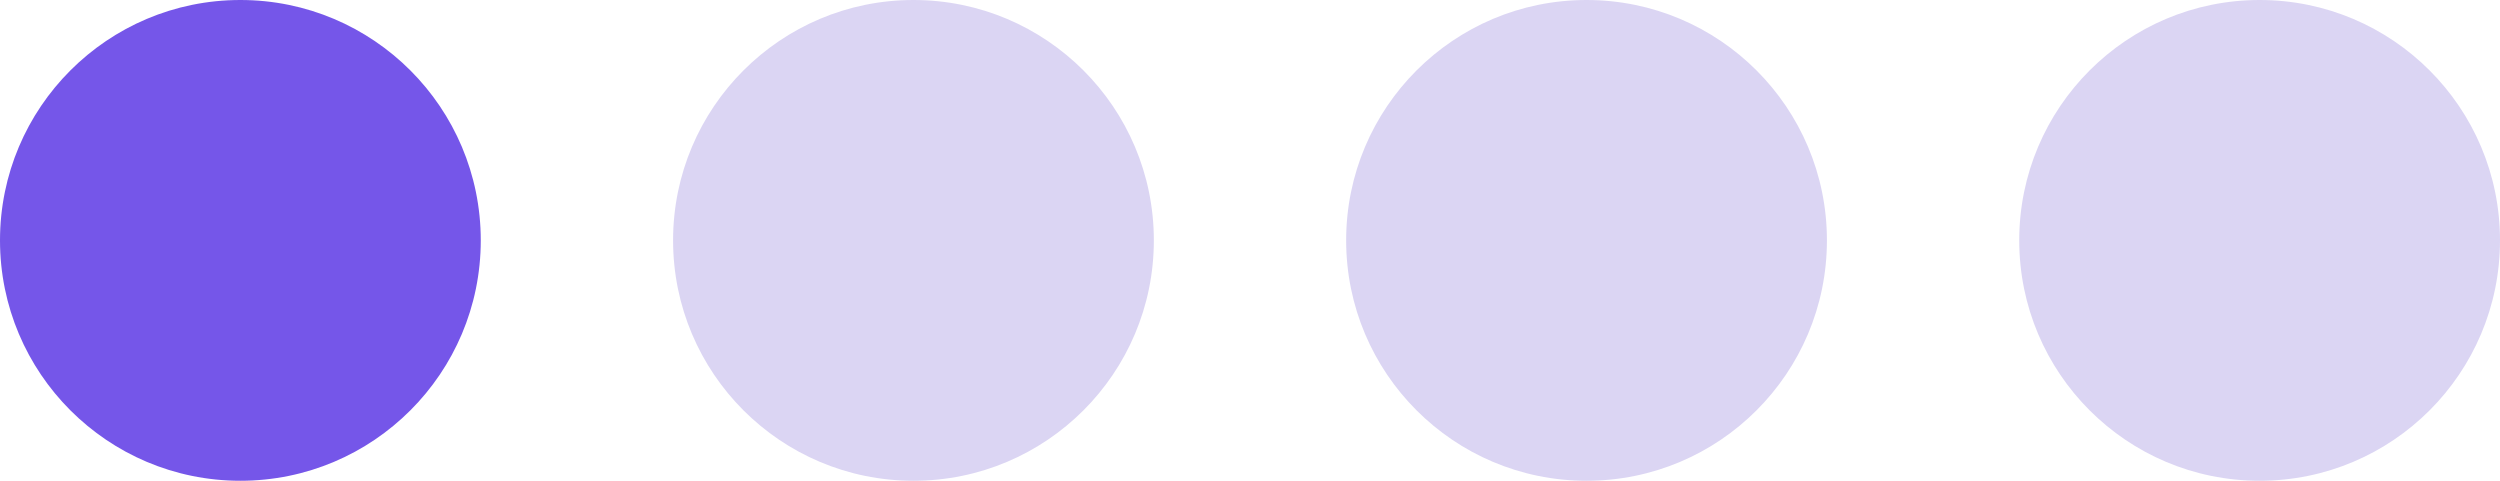
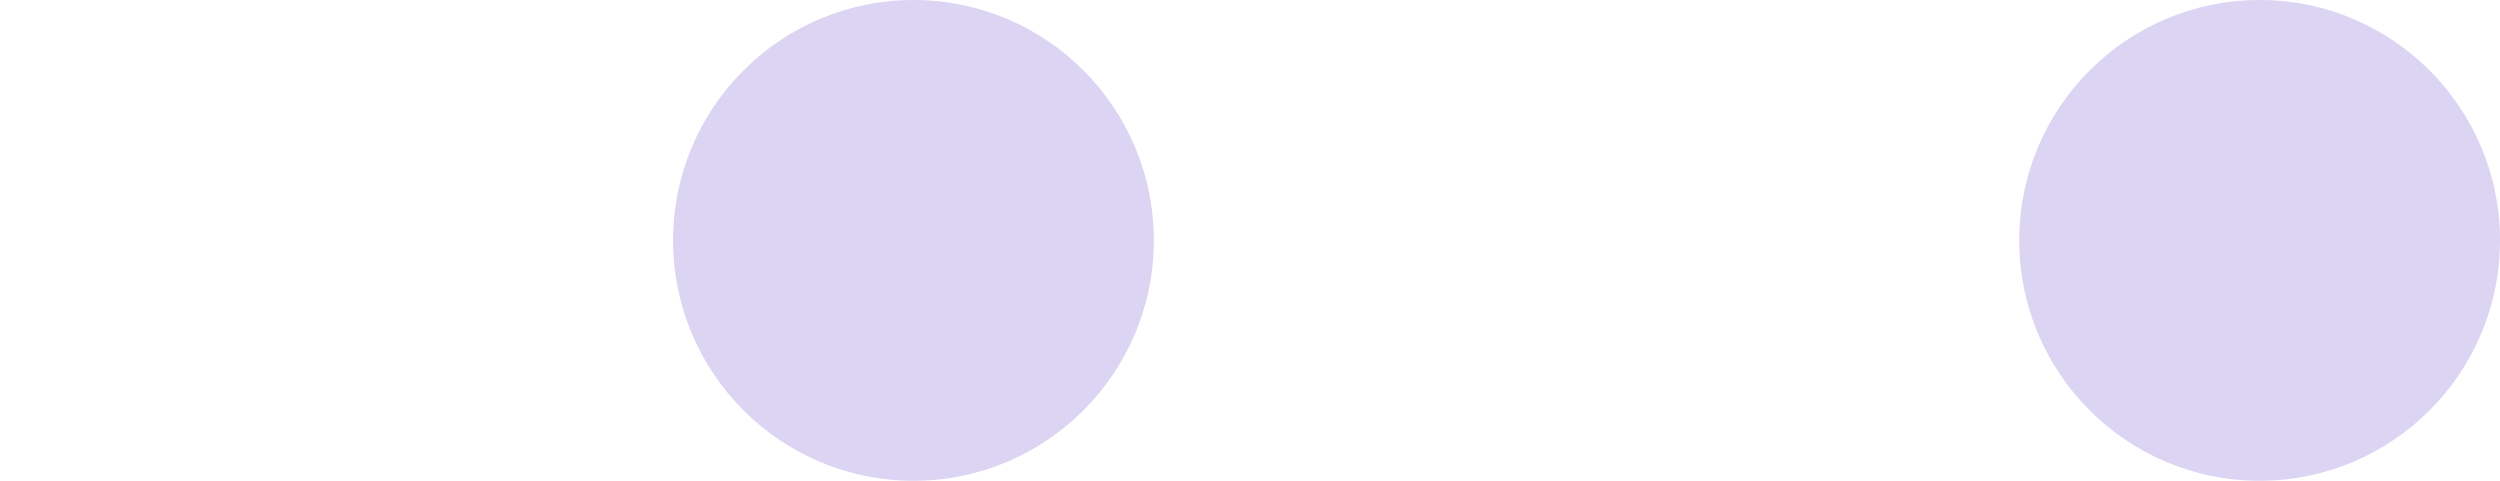
<svg xmlns="http://www.w3.org/2000/svg" width="52" height="10" viewBox="0 0 52 10" fill="none">
-   <circle cx="5" cy="5" r="5" fill="#7556E9" />
  <circle cx="19" cy="5" r="5" fill="#DBD5F3" />
-   <circle cx="33" cy="5" r="5" fill="#DBD5F3" />
  <circle cx="47" cy="5" r="5" fill="#DBD5F3" />
</svg>